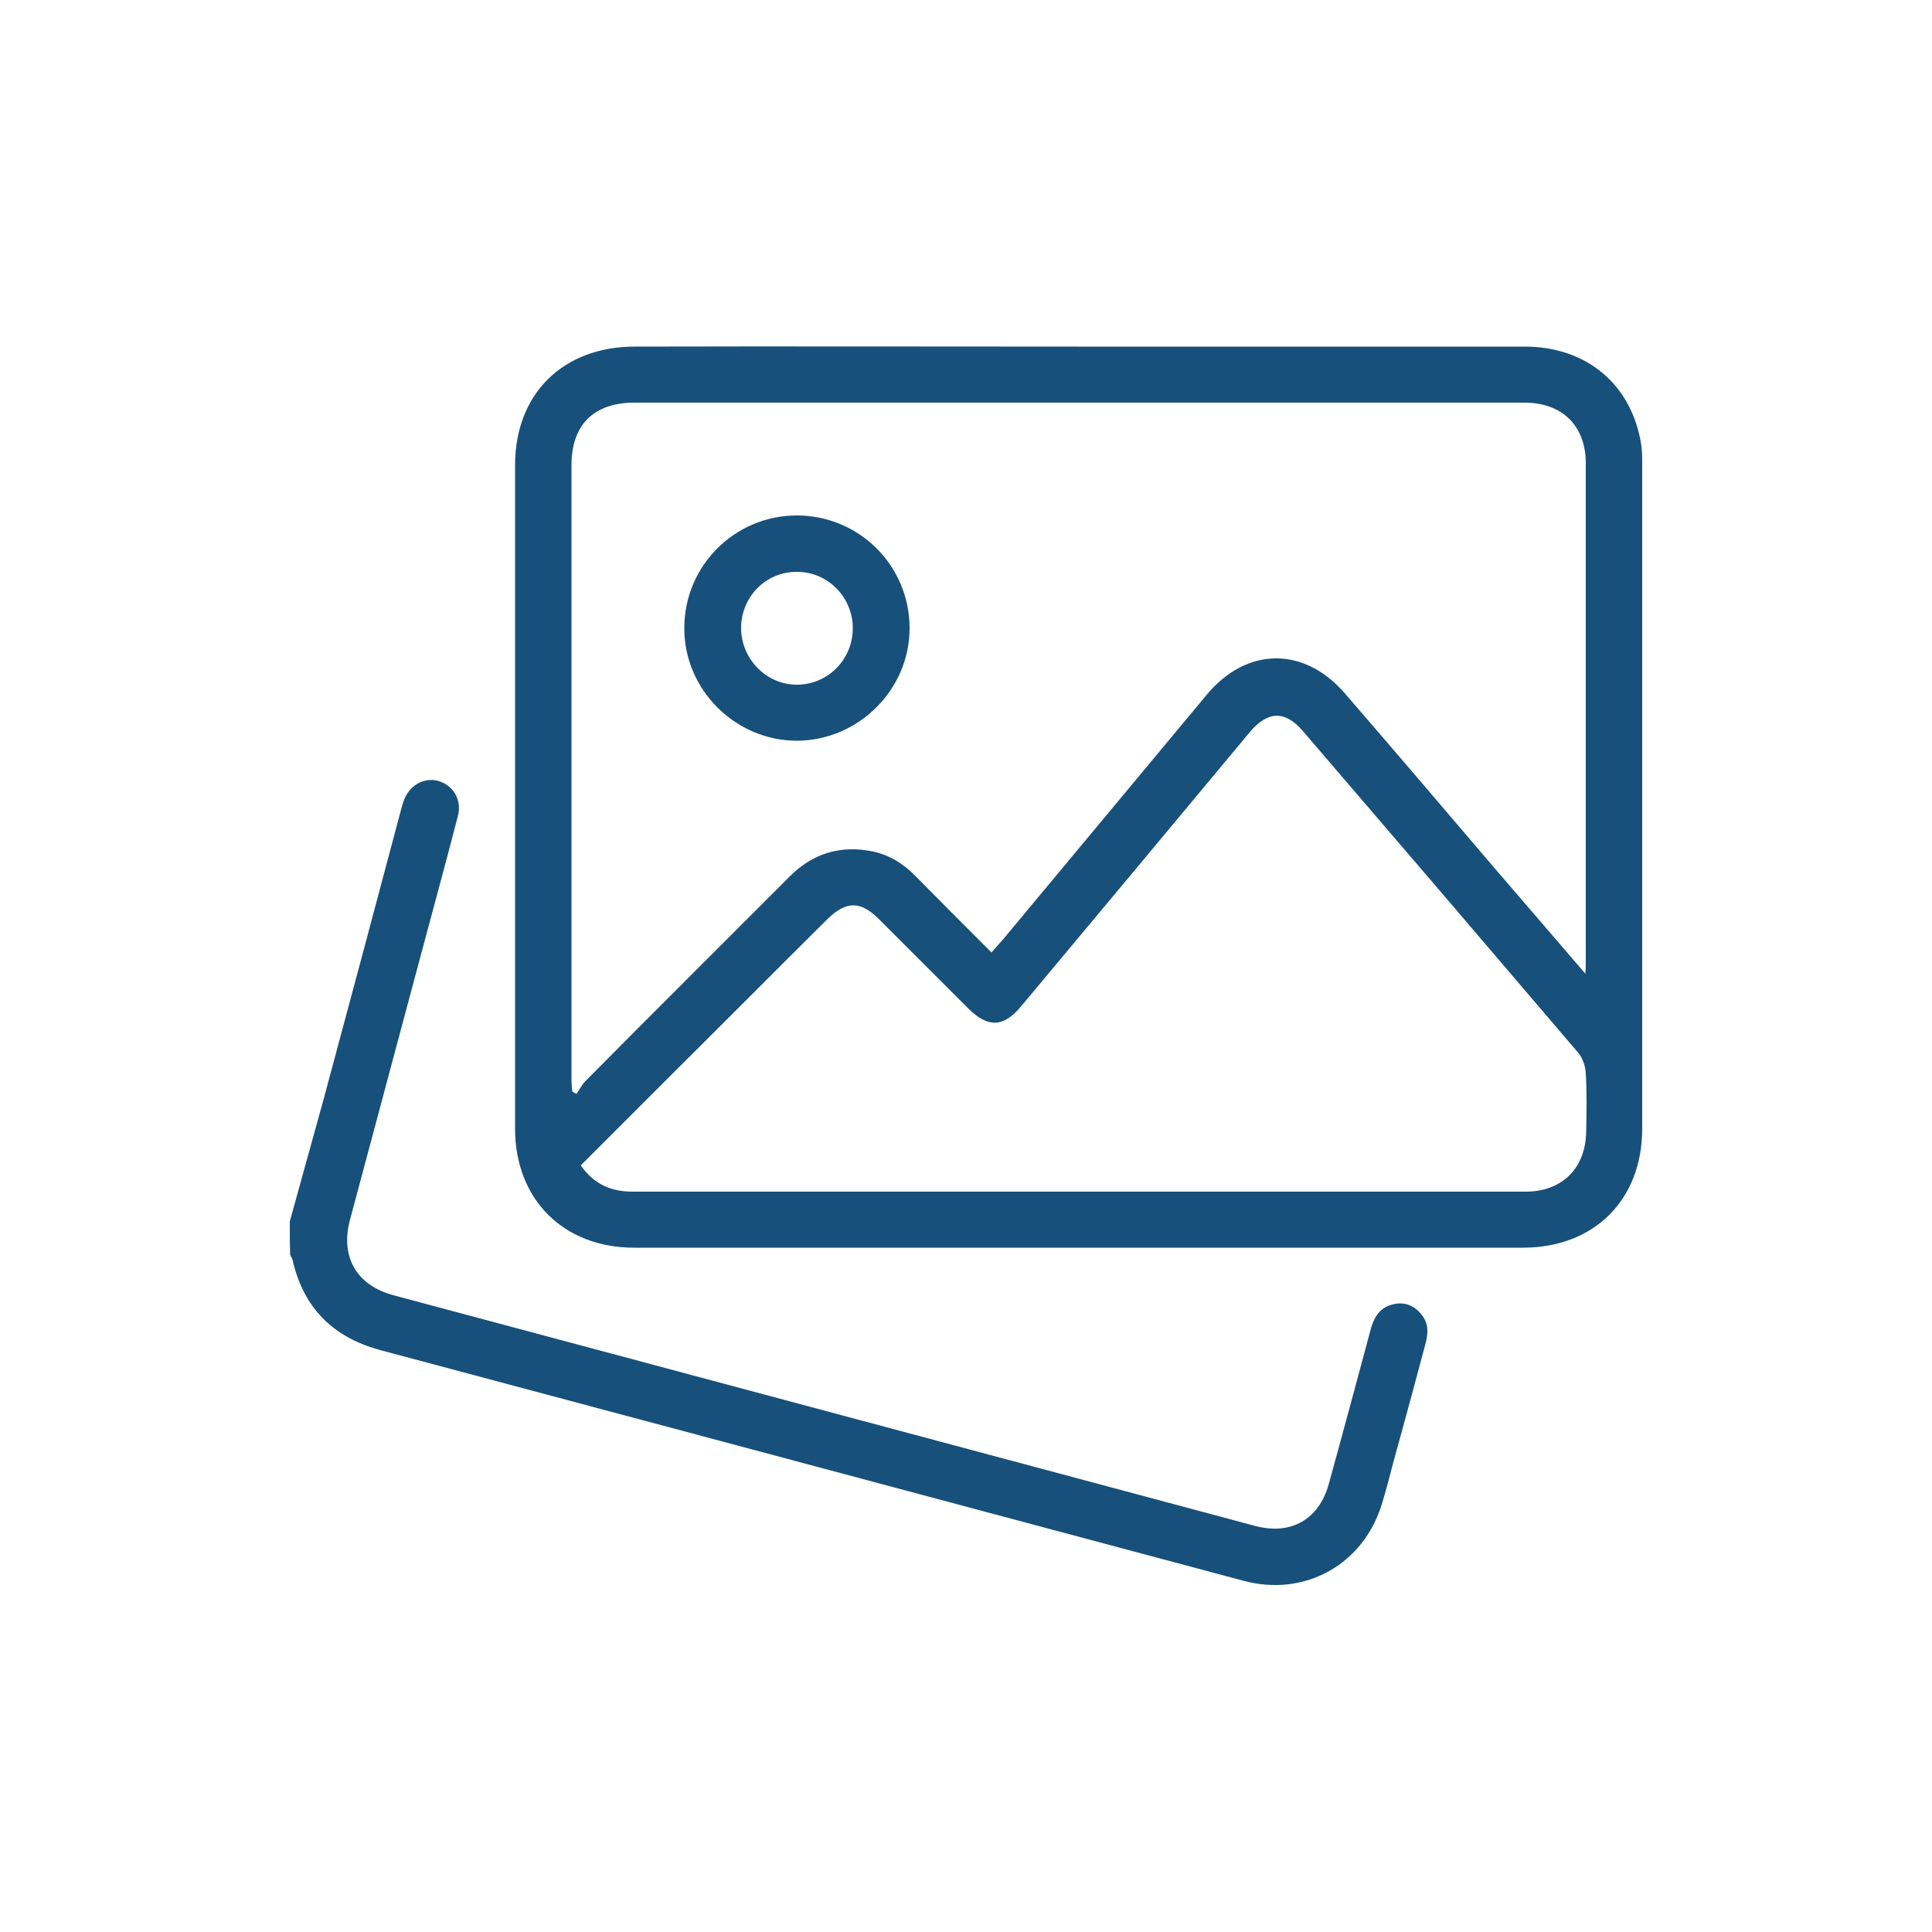
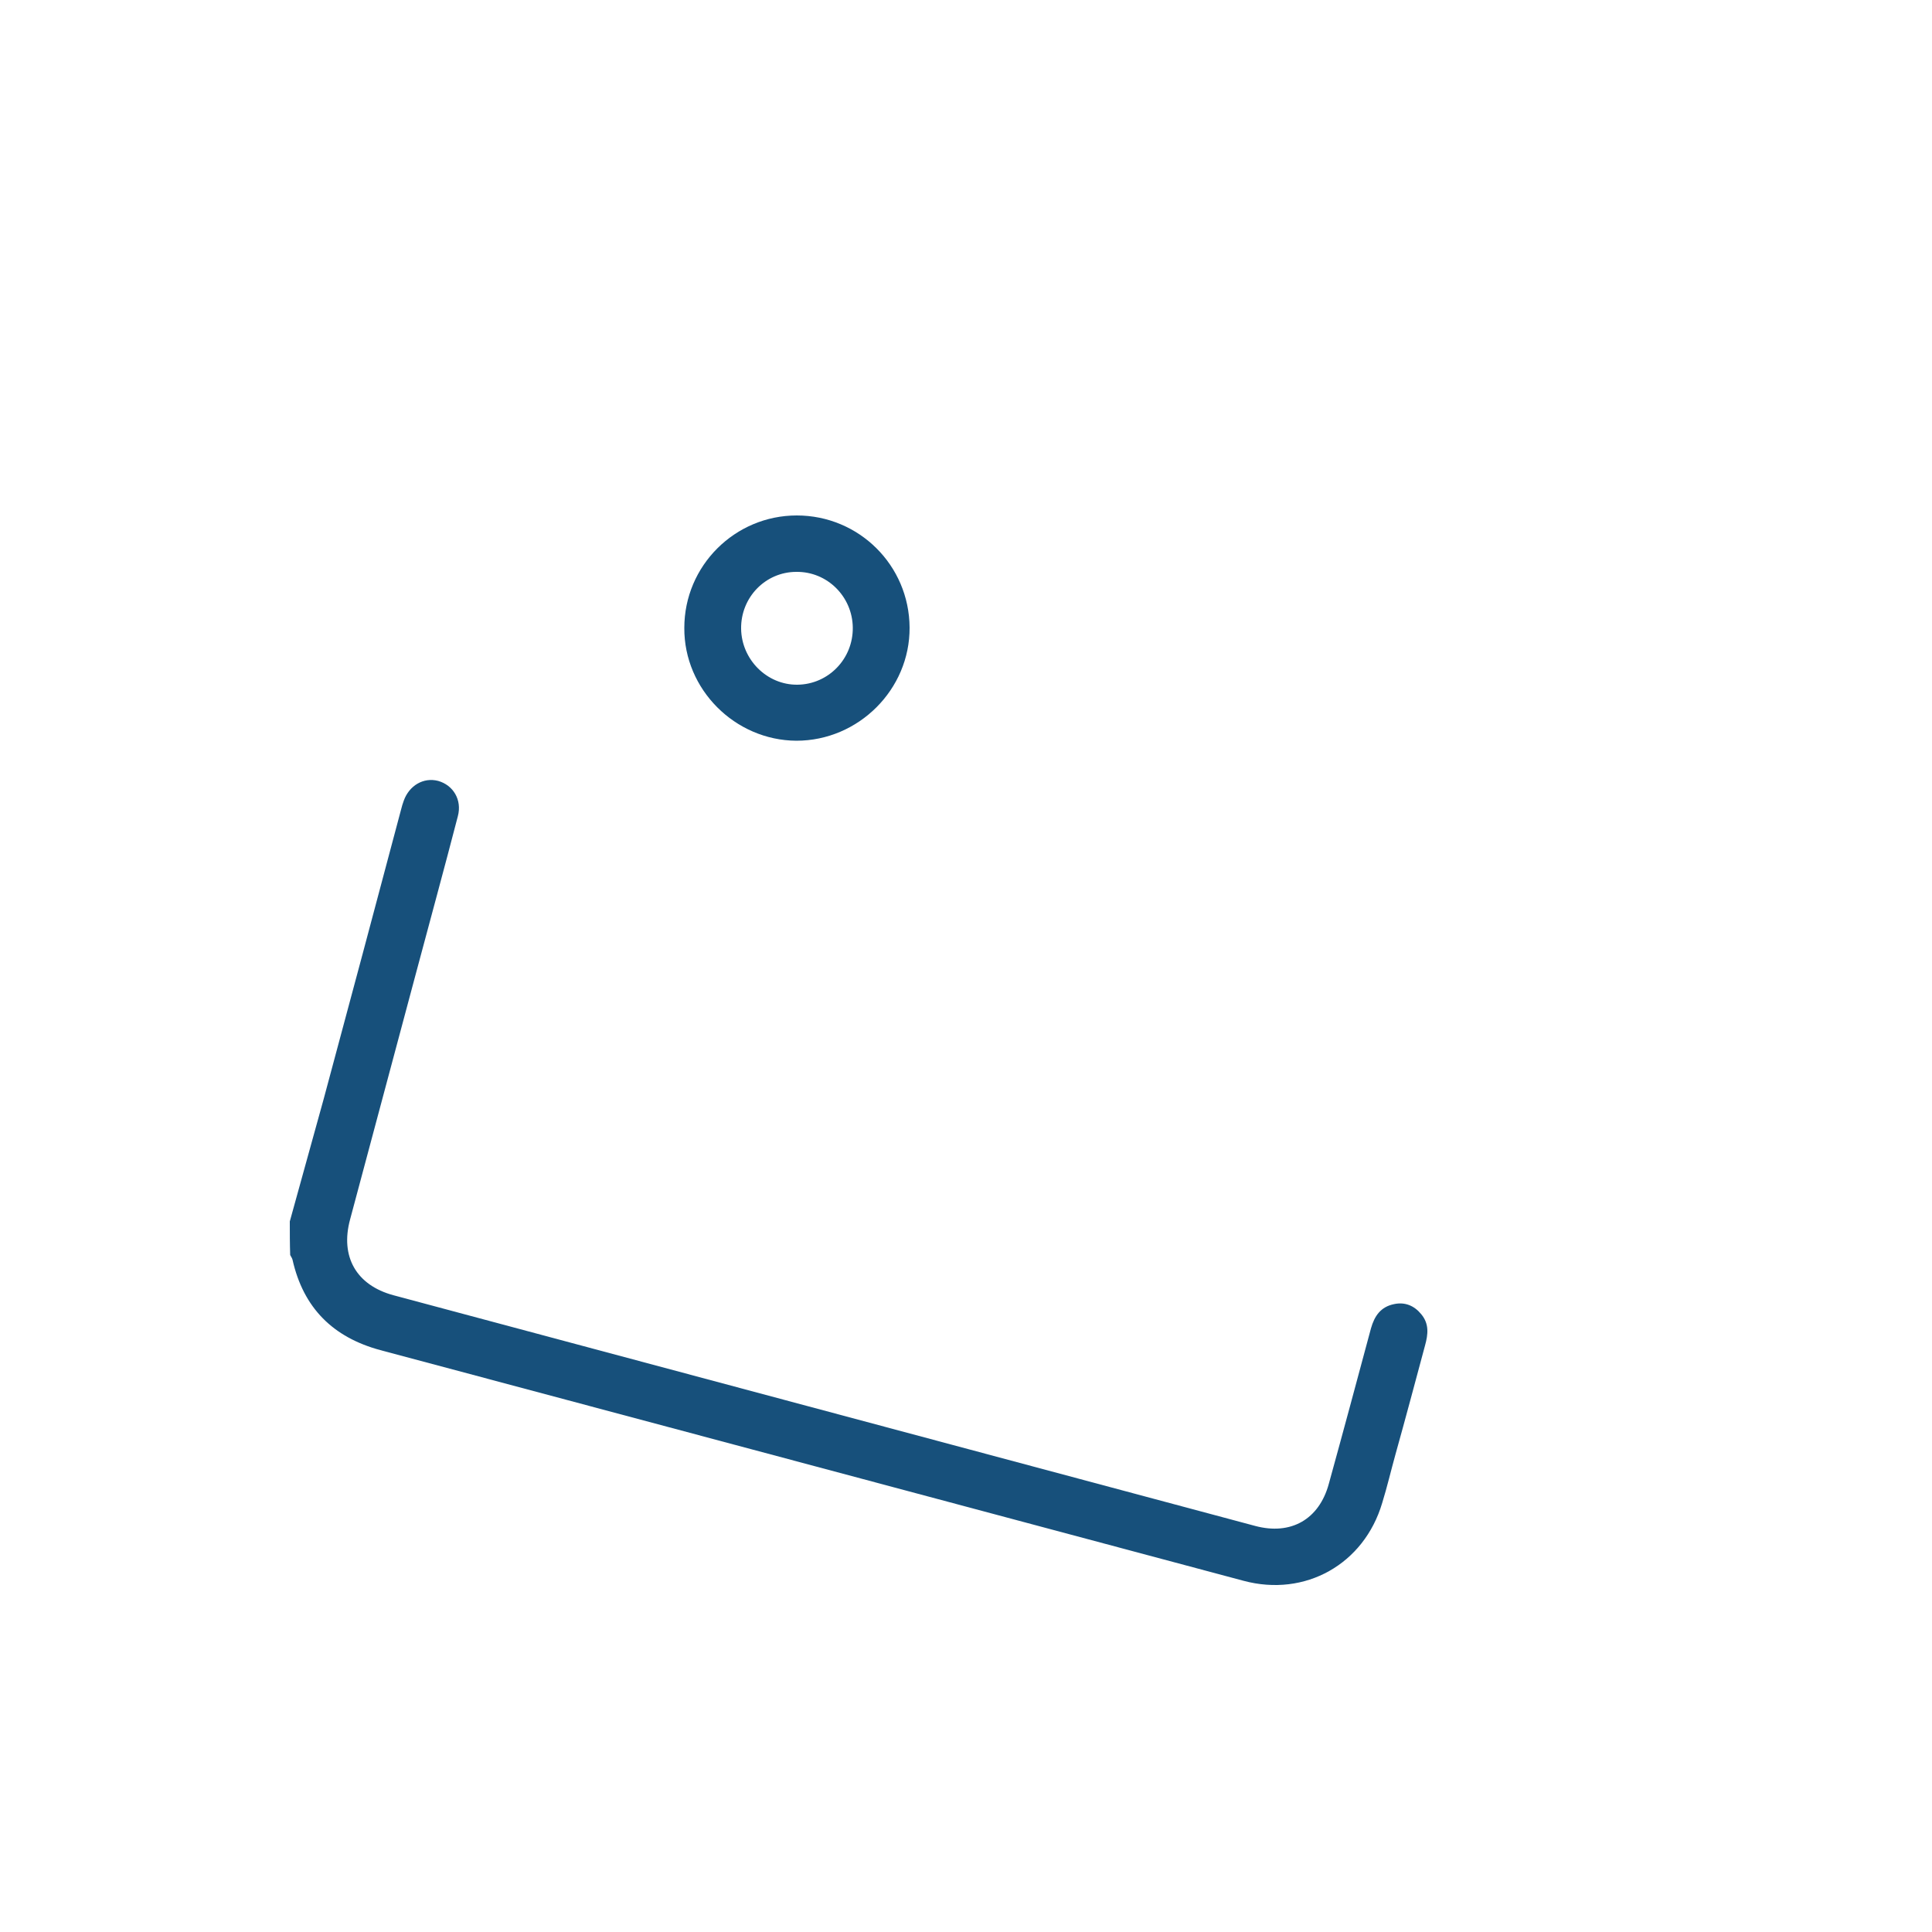
<svg xmlns="http://www.w3.org/2000/svg" version="1.1" id="Layer_1" x="0px" y="0px" viewBox="0 0 500 500" style="enable-background:new 0 0 500 500;" xml:space="preserve">
  <style type="text/css">
	.st0{fill:#17507B;}
	.st1{fill:#FFFFFF;}
</style>
  <g>
    <path class="st0" d="M75,316.1c2.9-10.6,5.9-21.2,8.8-31.8c6.7-24.9,13.4-49.9,20-74.8c0.2-0.8,0.4-1.5,0.7-2.3   c1.4-3.9,5.1-6.1,8.9-5.1c3.9,1.1,6.2,4.9,5.1,9.1c-3.5,13.5-7.2,27-10.8,40.5c-5.7,21.3-11.4,42.6-17.1,63.9   c-2.6,9.6,1.6,17,11.2,19.6c74.3,19.9,148.7,39.8,223,59.7c9.3,2.5,16.6-1.7,19.1-10.9c3.7-13.4,7.3-26.8,10.9-40.2   c0.9-3.2,2.5-5.6,6-6.3c2.8-0.6,5.2,0.4,7,2.6c2.1,2.5,1.8,5.2,1,8.1c-2.5,9.3-5,18.7-7.6,28c-1.2,4.3-2.2,8.6-3.5,12.8   c-4.7,15.8-19.9,24.4-35.9,20.1c-42.4-11.3-84.8-22.7-127.2-34c-32.1-8.6-64.1-17.1-96.2-25.7c-12.2-3.3-19.9-10.9-22.7-23.4   c-0.1-0.4-0.4-0.8-0.6-1.2C75,322,75,319,75,316.1z" />
-     <path class="st0" d="M279.1,89.7c38.5,0,77,0,115.5,0c16,0,27.6,9.8,30.1,25.1c0.3,1.8,0.3,3.6,0.3,5.4c0,57.3,0,114.6,0,171.9   c0,18.4-12.4,30.8-30.9,30.8c-76.7,0-153.3,0-230,0c-18.2,0-30.7-12.4-30.8-30.6c0-57.3,0-114.6,0-171.9c0-18.5,12.4-30.7,31-30.7   C202.6,89.6,240.8,89.7,279.1,89.7z M410.3,252c0.1-1.7,0.1-2.3,0.1-3c0-43,0-86.1,0-129.1c0-9.7-6.1-15.7-15.9-15.7   c-76.8,0-153.5,0-230.3,0c-10.5,0-16.3,5.7-16.3,16.2c0,53,0,105.9,0,158.9c0,1.1,0.1,2.1,0.2,3.2c0.4,0.2,0.7,0.4,1.1,0.6   c0.7-1,1.3-2.2,2.1-3.1c8.7-8.8,17.5-17.6,26.3-26.4c8.9-8.9,17.9-17.9,26.8-26.8c5.9-5.9,13-8.1,21.2-6.5   c4.5,0.9,8.2,3.2,11.4,6.5c6.4,6.5,12.9,13,19.6,19.7c1.2-1.4,2.1-2.4,3-3.4c17.6-21.1,35.1-42.2,52.7-63.3   c10.3-12.4,25.2-12.6,35.8-0.3c12.8,14.8,25.5,29.7,38.2,44.6C394.1,233.2,401.9,242.2,410.3,252z M150.3,301.6   c3.5,5,8,6.8,13.5,6.8c77,0,154,0,231,0c9.5,0,15.6-6.1,15.7-15.6c0.1-5,0.2-10-0.1-15c-0.1-1.9-0.8-4-2-5.4   c-23.7-27.8-47.5-55.6-71.3-83.3c-4.6-5.3-9-5.1-13.6,0.3c-19.7,23.7-39.5,47.4-59.3,71.1c-4.5,5.4-8.5,5.5-13.5,0.6   c-7.7-7.7-15.5-15.5-23.2-23.2c-4.8-4.8-8.5-4.8-13.4,0c-13.5,13.4-26.9,26.9-40.4,40.3C166,285.9,158.3,293.6,150.3,301.6z" />
    <path class="st0" d="M206.2,133.4c16.1,0,29.1,12.9,29.2,29c0.1,16-13.2,29.3-29.3,29.3c-15.9-0.1-29.1-13.3-29-29.2   C177.1,146.4,190.2,133.4,206.2,133.4z M191.8,162.7c0.1,8,6.7,14.6,14.6,14.5c8-0.1,14.4-6.7,14.3-14.8c-0.1-8-6.6-14.5-14.6-14.4   C198.1,148,191.7,154.6,191.8,162.7z" />
  </g>
</svg>